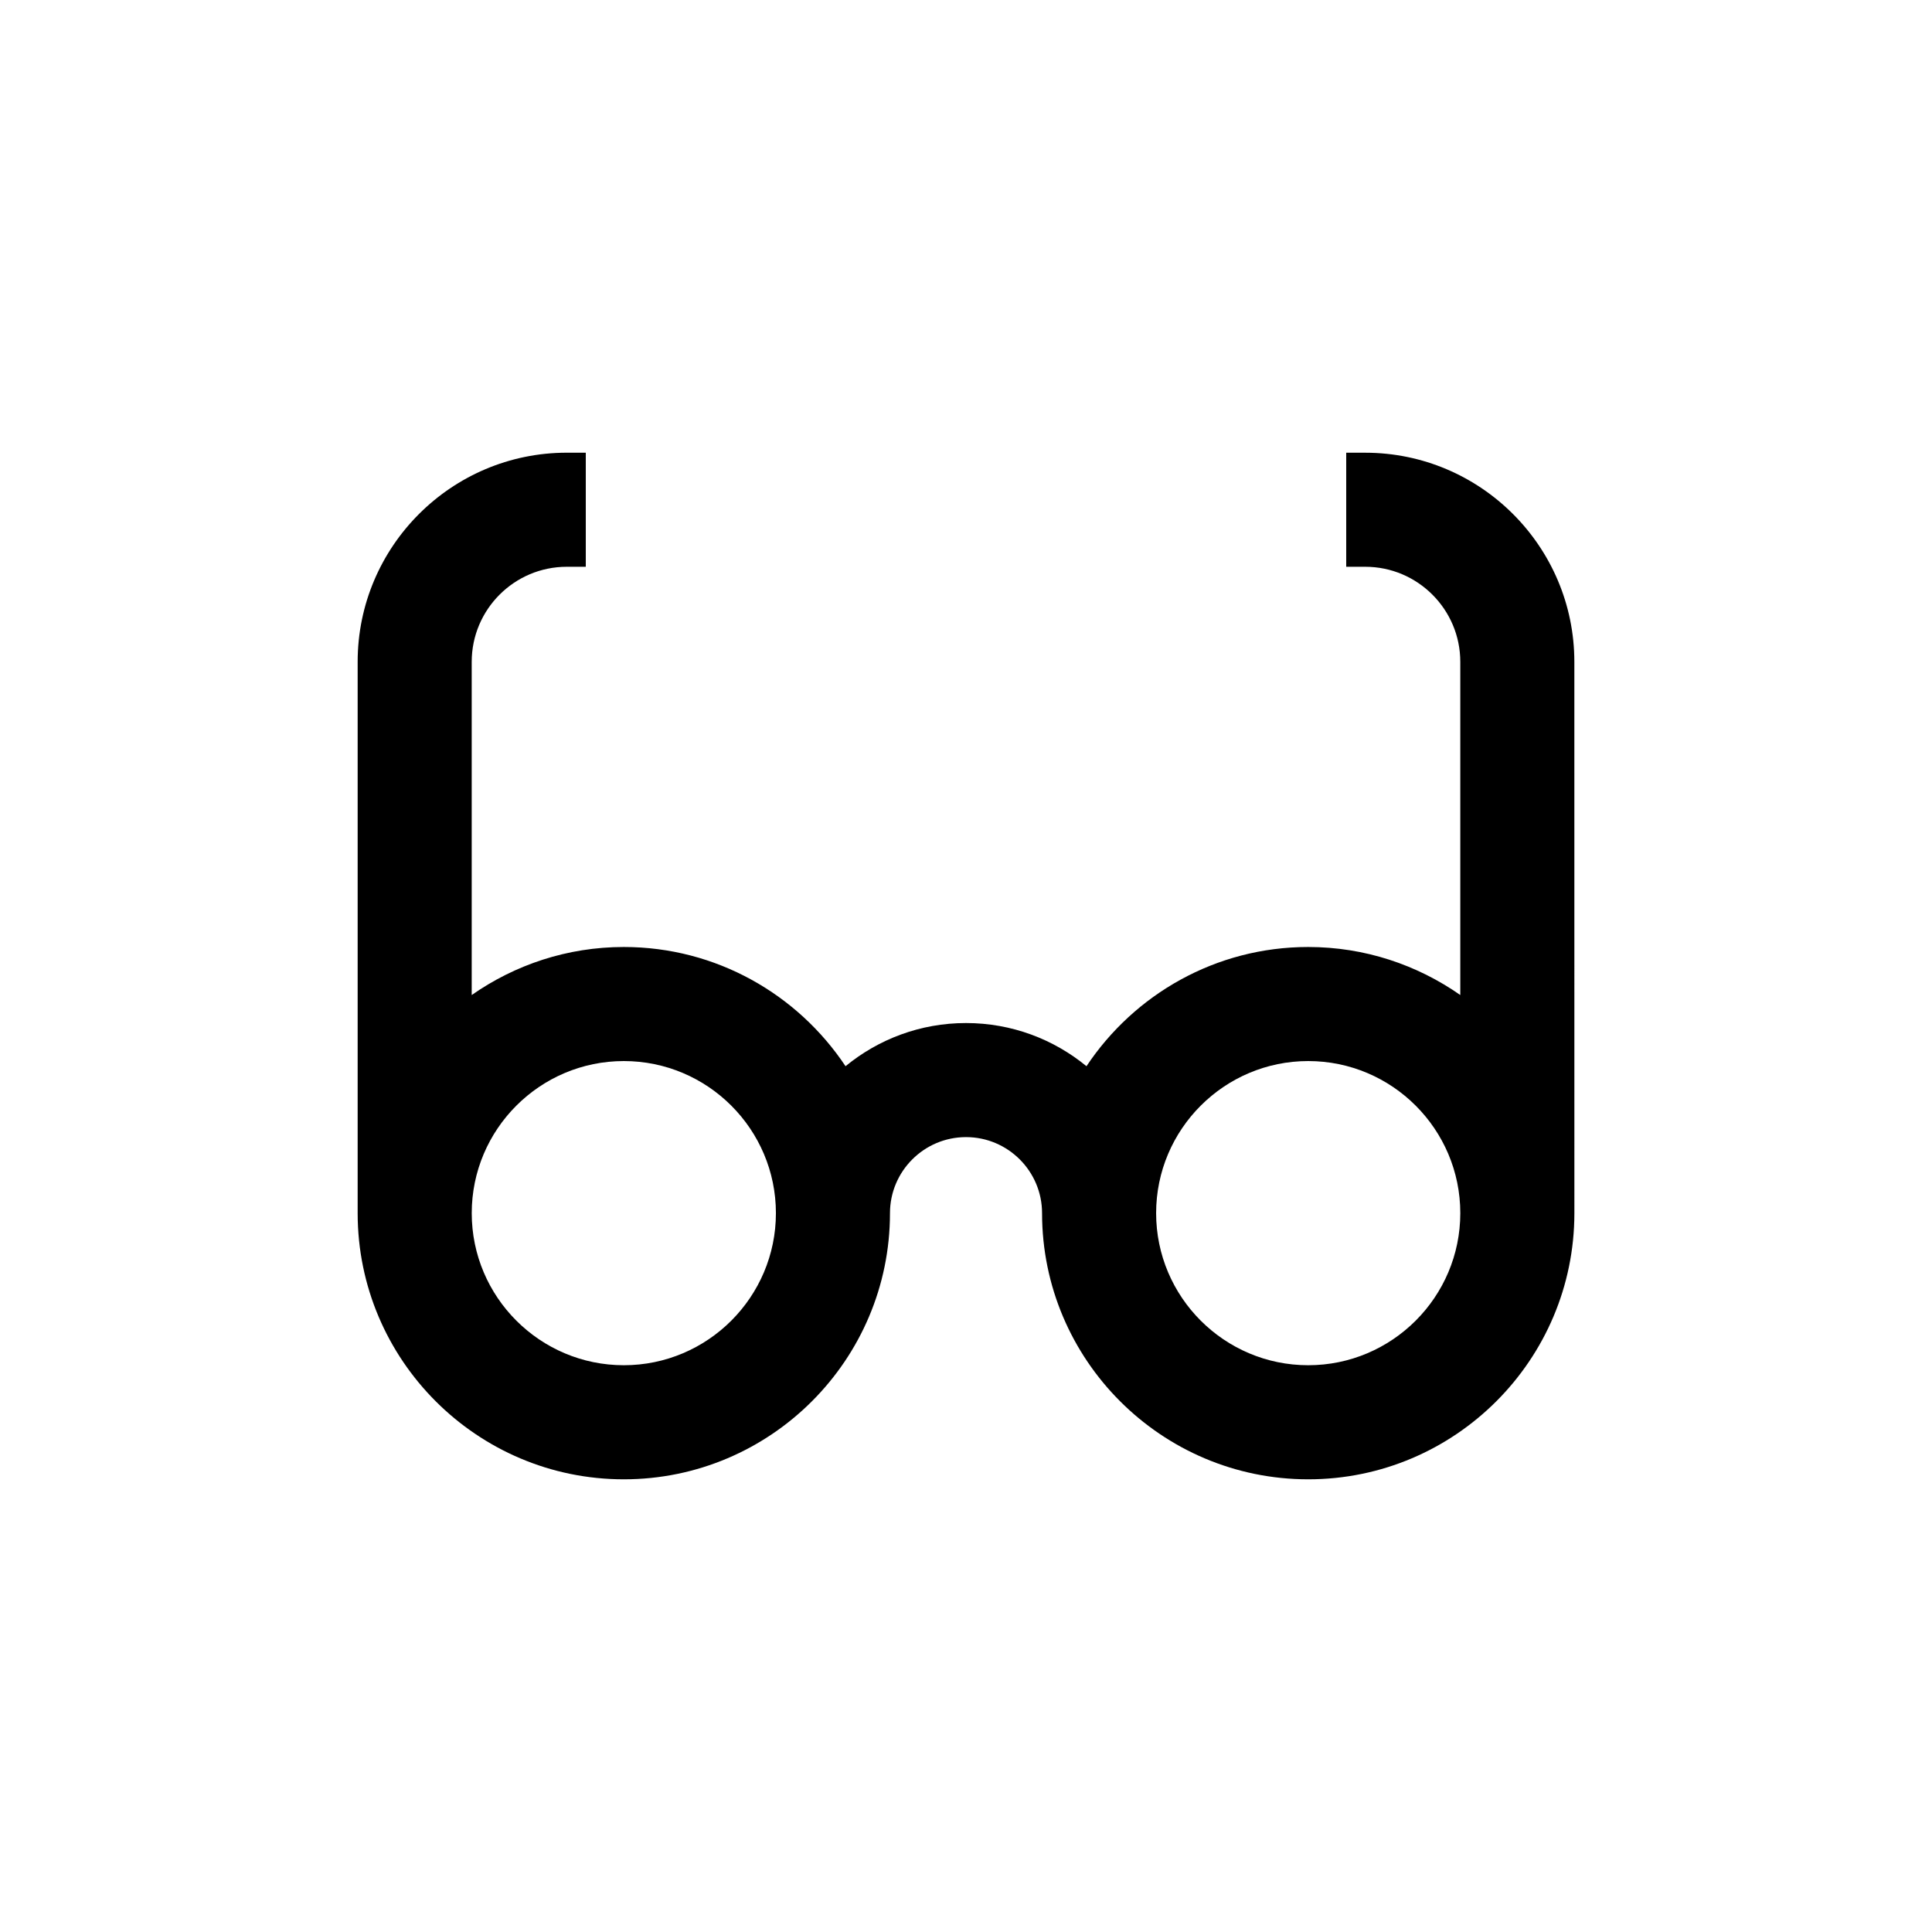
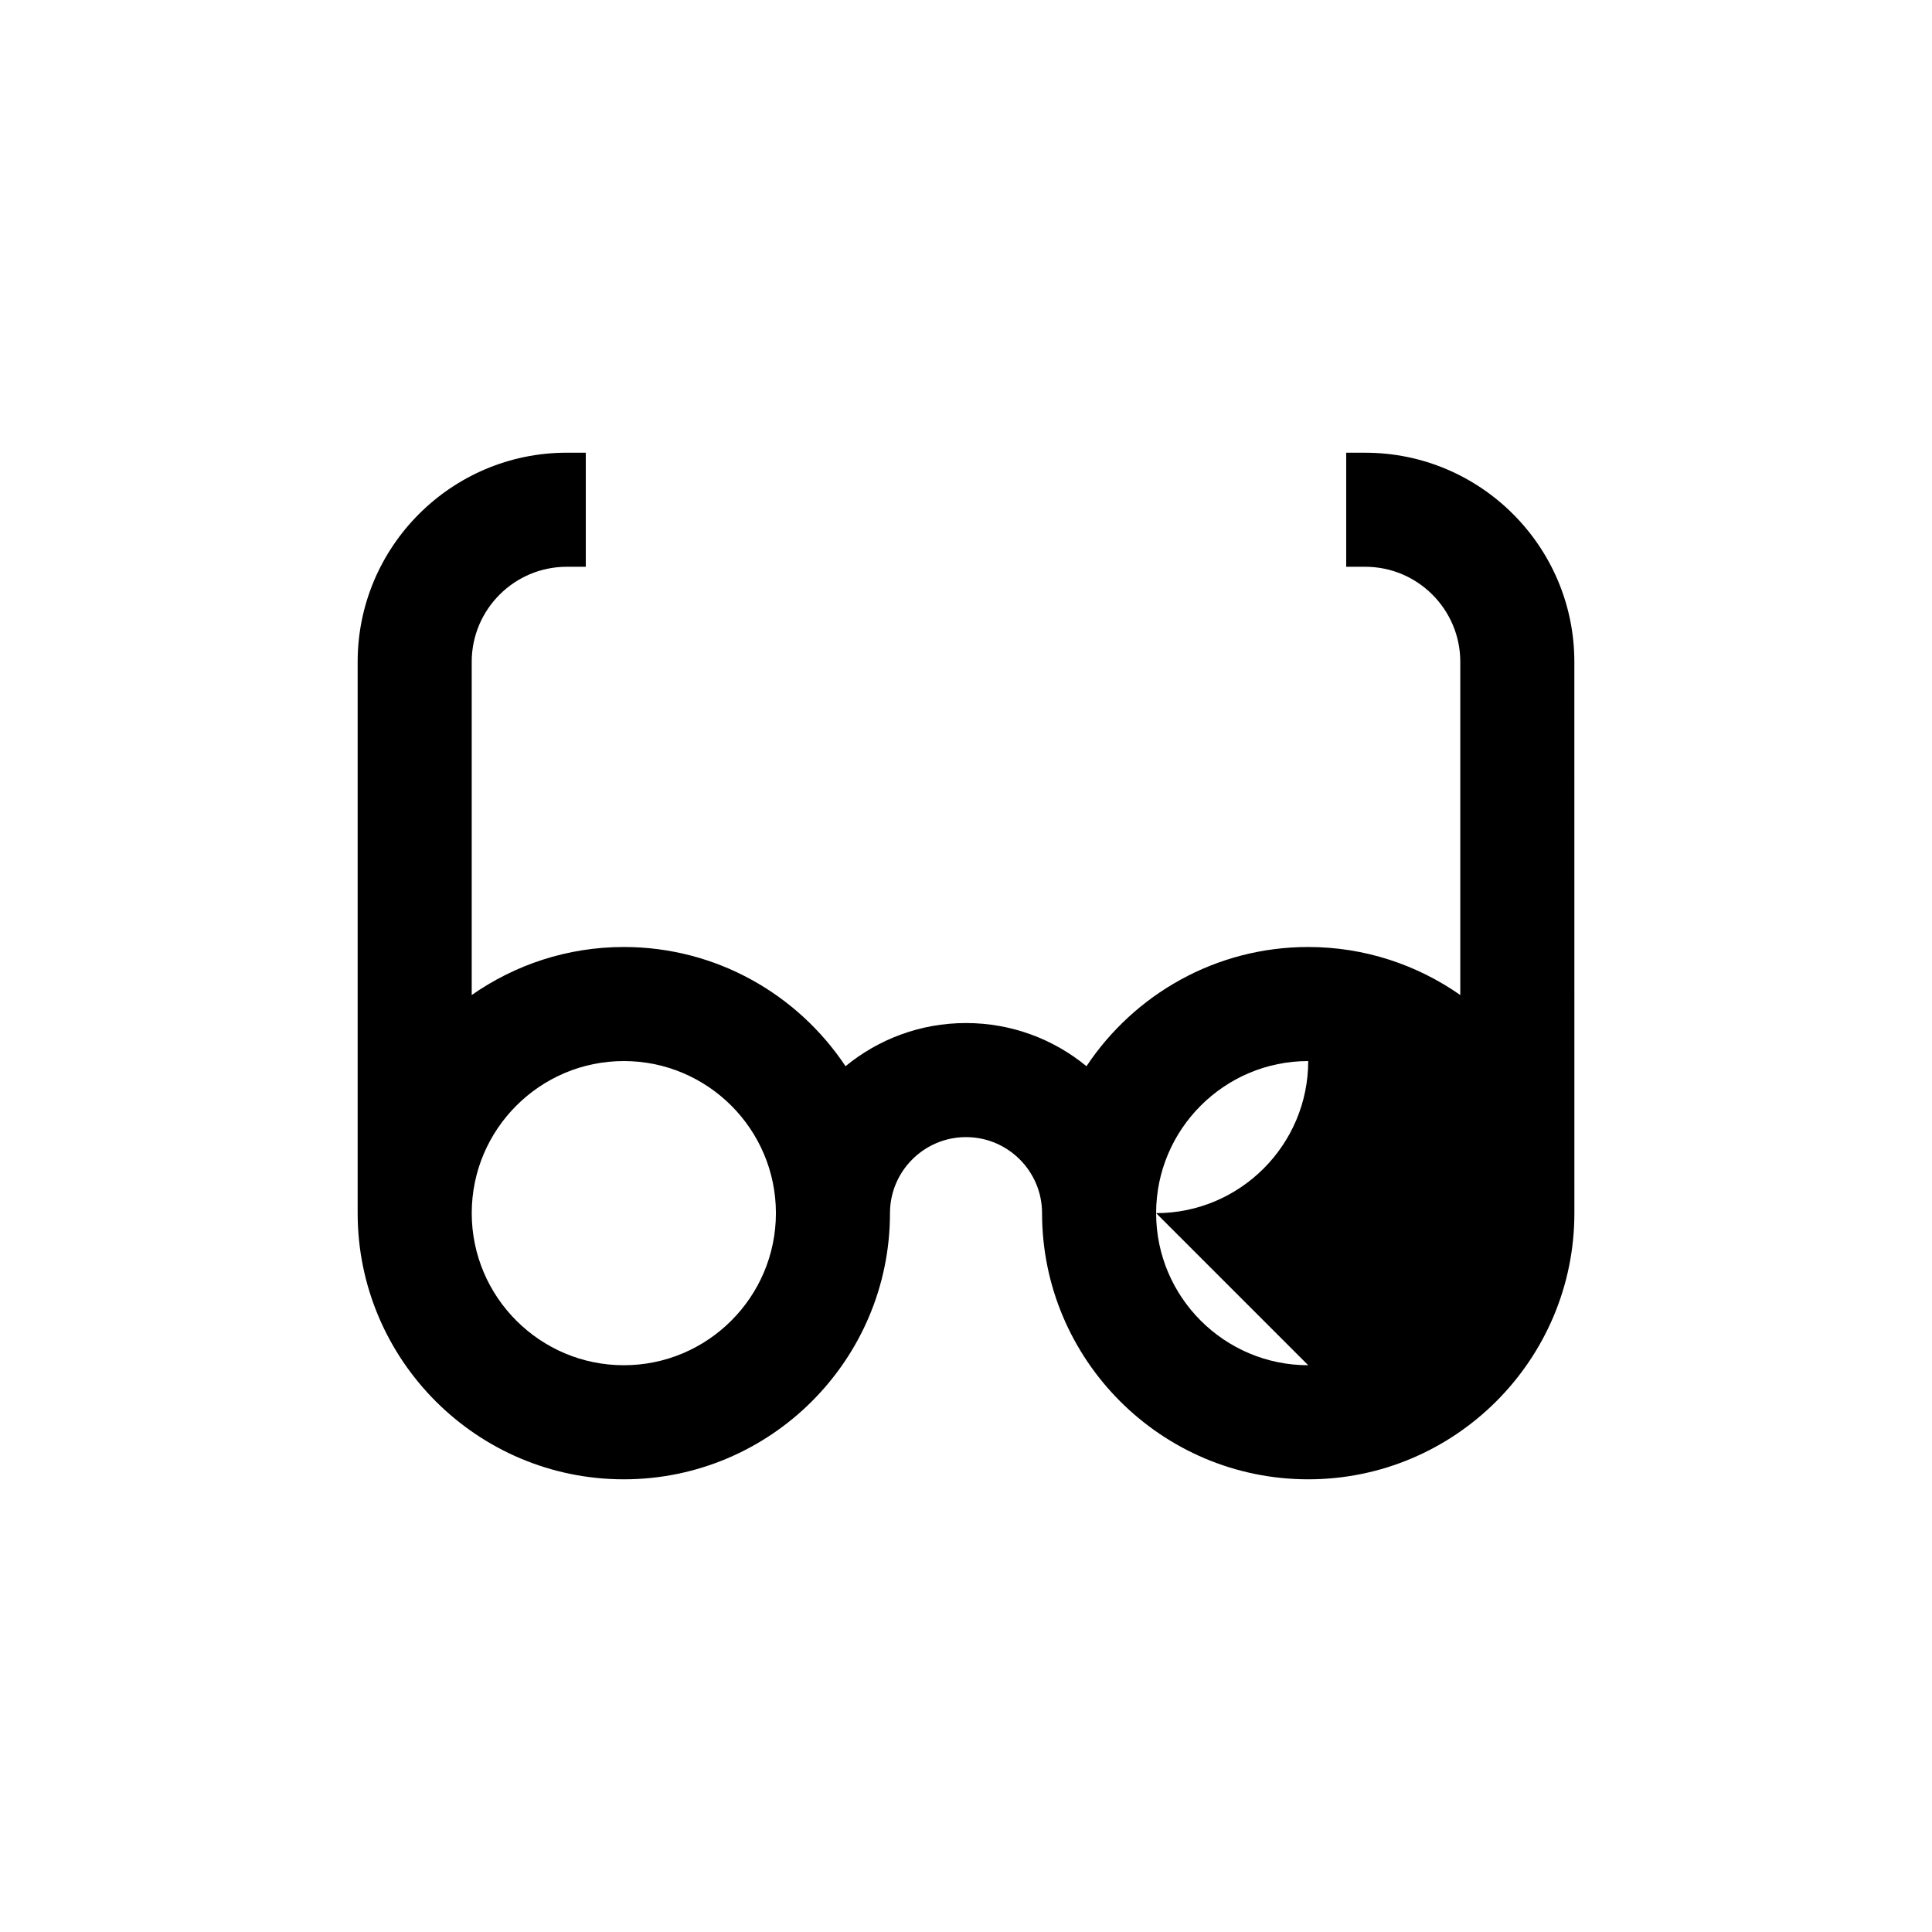
<svg xmlns="http://www.w3.org/2000/svg" fill="#000000" width="800px" height="800px" version="1.1" viewBox="144 144 512 512">
-   <path d="m505.8 263.97h-5.039v30.23h5.039c13.891 0 25.191 11.301 25.191 25.191v88.301c-11.438-8-25.32-12.73-40.305-12.73-24.504 0-46.109 12.574-58.758 31.594-8.695-7.144-19.816-11.441-31.926-11.441-12.113 0-23.23 4.297-31.926 11.441-12.652-19.02-34.258-31.594-58.762-31.594-14.984 0-28.867 4.731-40.305 12.73v-88.301c0-13.891 11.301-25.191 25.191-25.191h5.039v-30.23h-5.039c-30.555 0-55.418 24.863-55.418 55.418v146.11c0 38.895 31.641 70.535 70.535 70.535 38.895 0 70.535-31.641 70.535-70.535 0-11.113 9.039-20.152 20.152-20.152 11.113 0 20.152 9.039 20.152 20.152 0 38.895 31.641 70.535 70.535 70.535 38.895 0 70.535-31.641 70.535-70.535l-0.008-146.1c0-30.559-24.863-55.422-55.422-55.422zm-196.48 241.83c-22.223 0-40.305-18.082-40.305-40.305 0-22.223 18.082-40.305 40.305-40.305s40.305 18.082 40.305 40.305c0 22.223-18.082 40.305-40.305 40.305zm181.37 0c-22.223 0-40.305-18.082-40.305-40.305 0-22.223 18.082-40.305 40.305-40.305s40.305 18.082 40.305 40.305c0 22.223-18.082 40.305-40.305 40.305z" />
+   <path d="m505.8 263.97h-5.039v30.23h5.039c13.891 0 25.191 11.301 25.191 25.191v88.301c-11.438-8-25.32-12.73-40.305-12.73-24.504 0-46.109 12.574-58.758 31.594-8.695-7.144-19.816-11.441-31.926-11.441-12.113 0-23.23 4.297-31.926 11.441-12.652-19.02-34.258-31.594-58.762-31.594-14.984 0-28.867 4.731-40.305 12.73v-88.301c0-13.891 11.301-25.191 25.191-25.191h5.039v-30.23h-5.039c-30.555 0-55.418 24.863-55.418 55.418v146.11c0 38.895 31.641 70.535 70.535 70.535 38.895 0 70.535-31.641 70.535-70.535 0-11.113 9.039-20.152 20.152-20.152 11.113 0 20.152 9.039 20.152 20.152 0 38.895 31.641 70.535 70.535 70.535 38.895 0 70.535-31.641 70.535-70.535l-0.008-146.1c0-30.559-24.863-55.422-55.422-55.422zm-196.48 241.83c-22.223 0-40.305-18.082-40.305-40.305 0-22.223 18.082-40.305 40.305-40.305s40.305 18.082 40.305 40.305c0 22.223-18.082 40.305-40.305 40.305zm181.37 0c-22.223 0-40.305-18.082-40.305-40.305 0-22.223 18.082-40.305 40.305-40.305c0 22.223-18.082 40.305-40.305 40.305z" />
</svg>